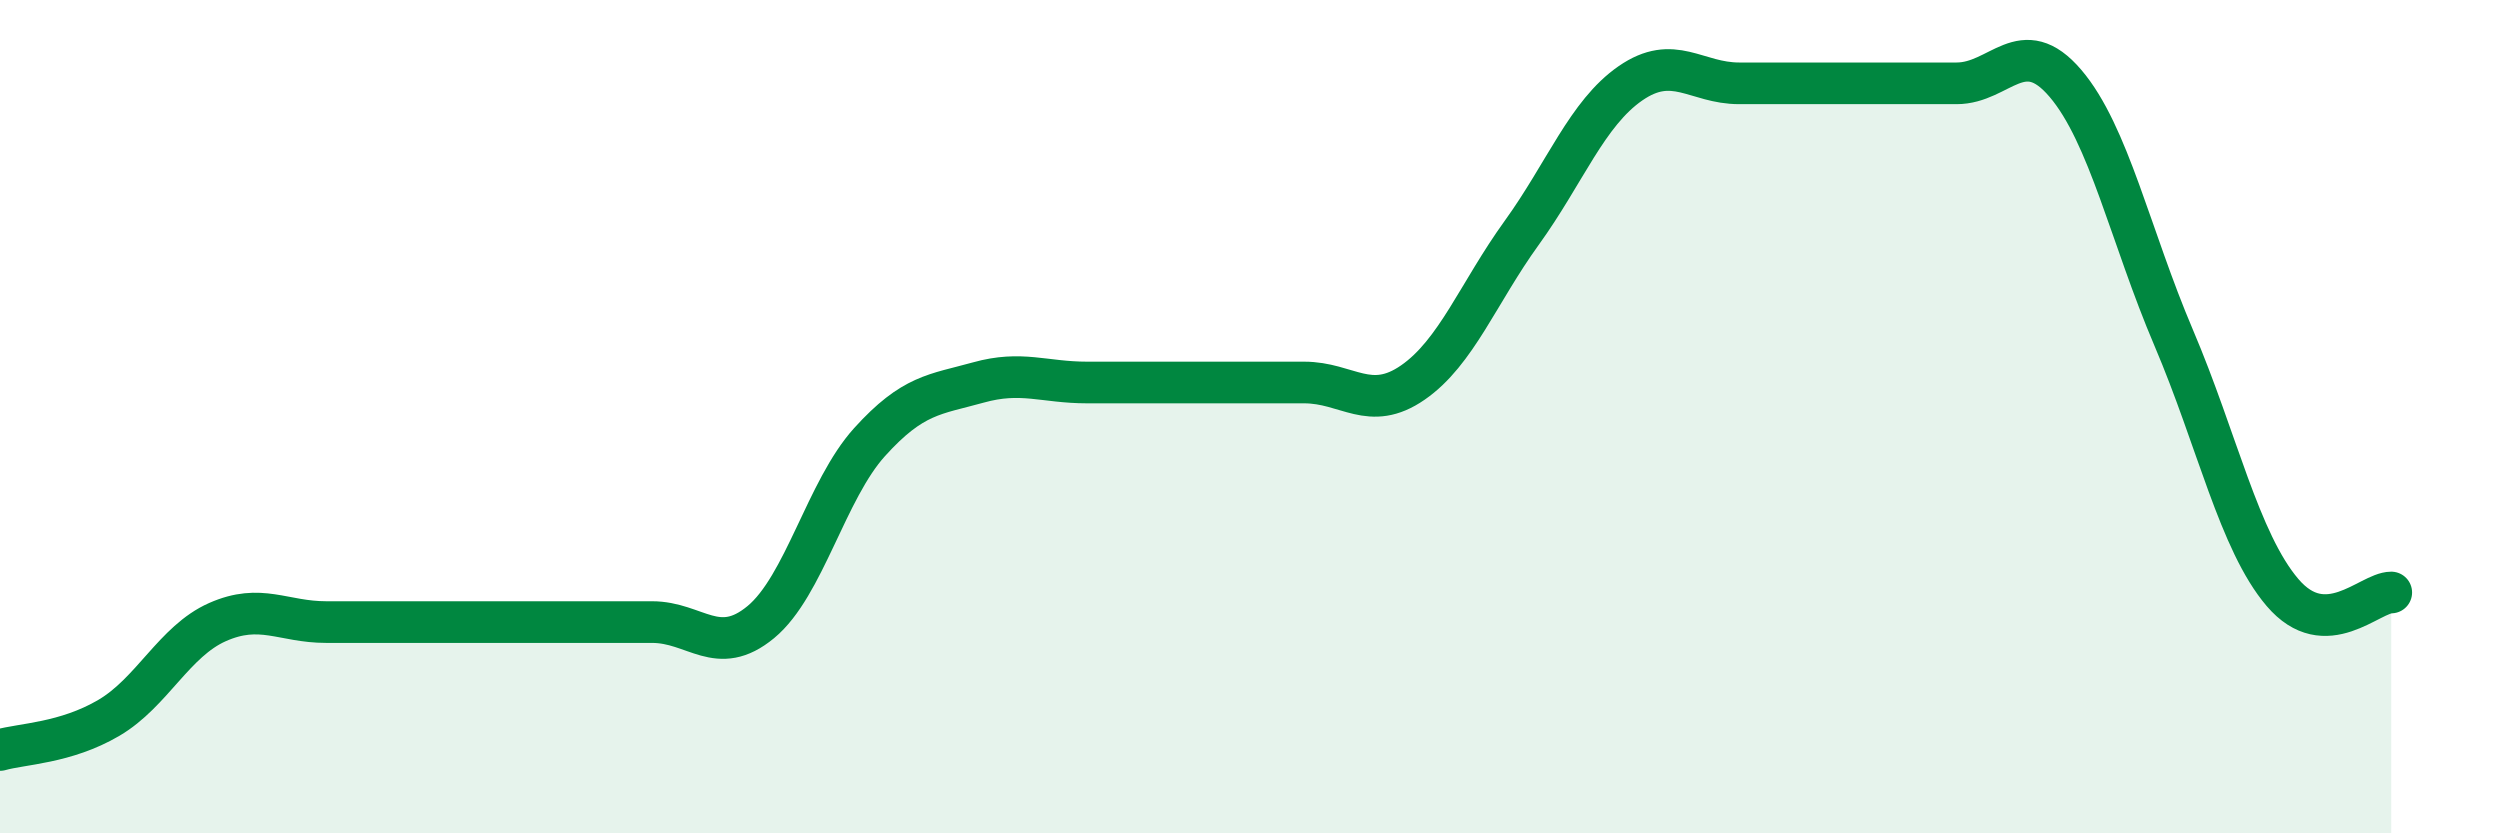
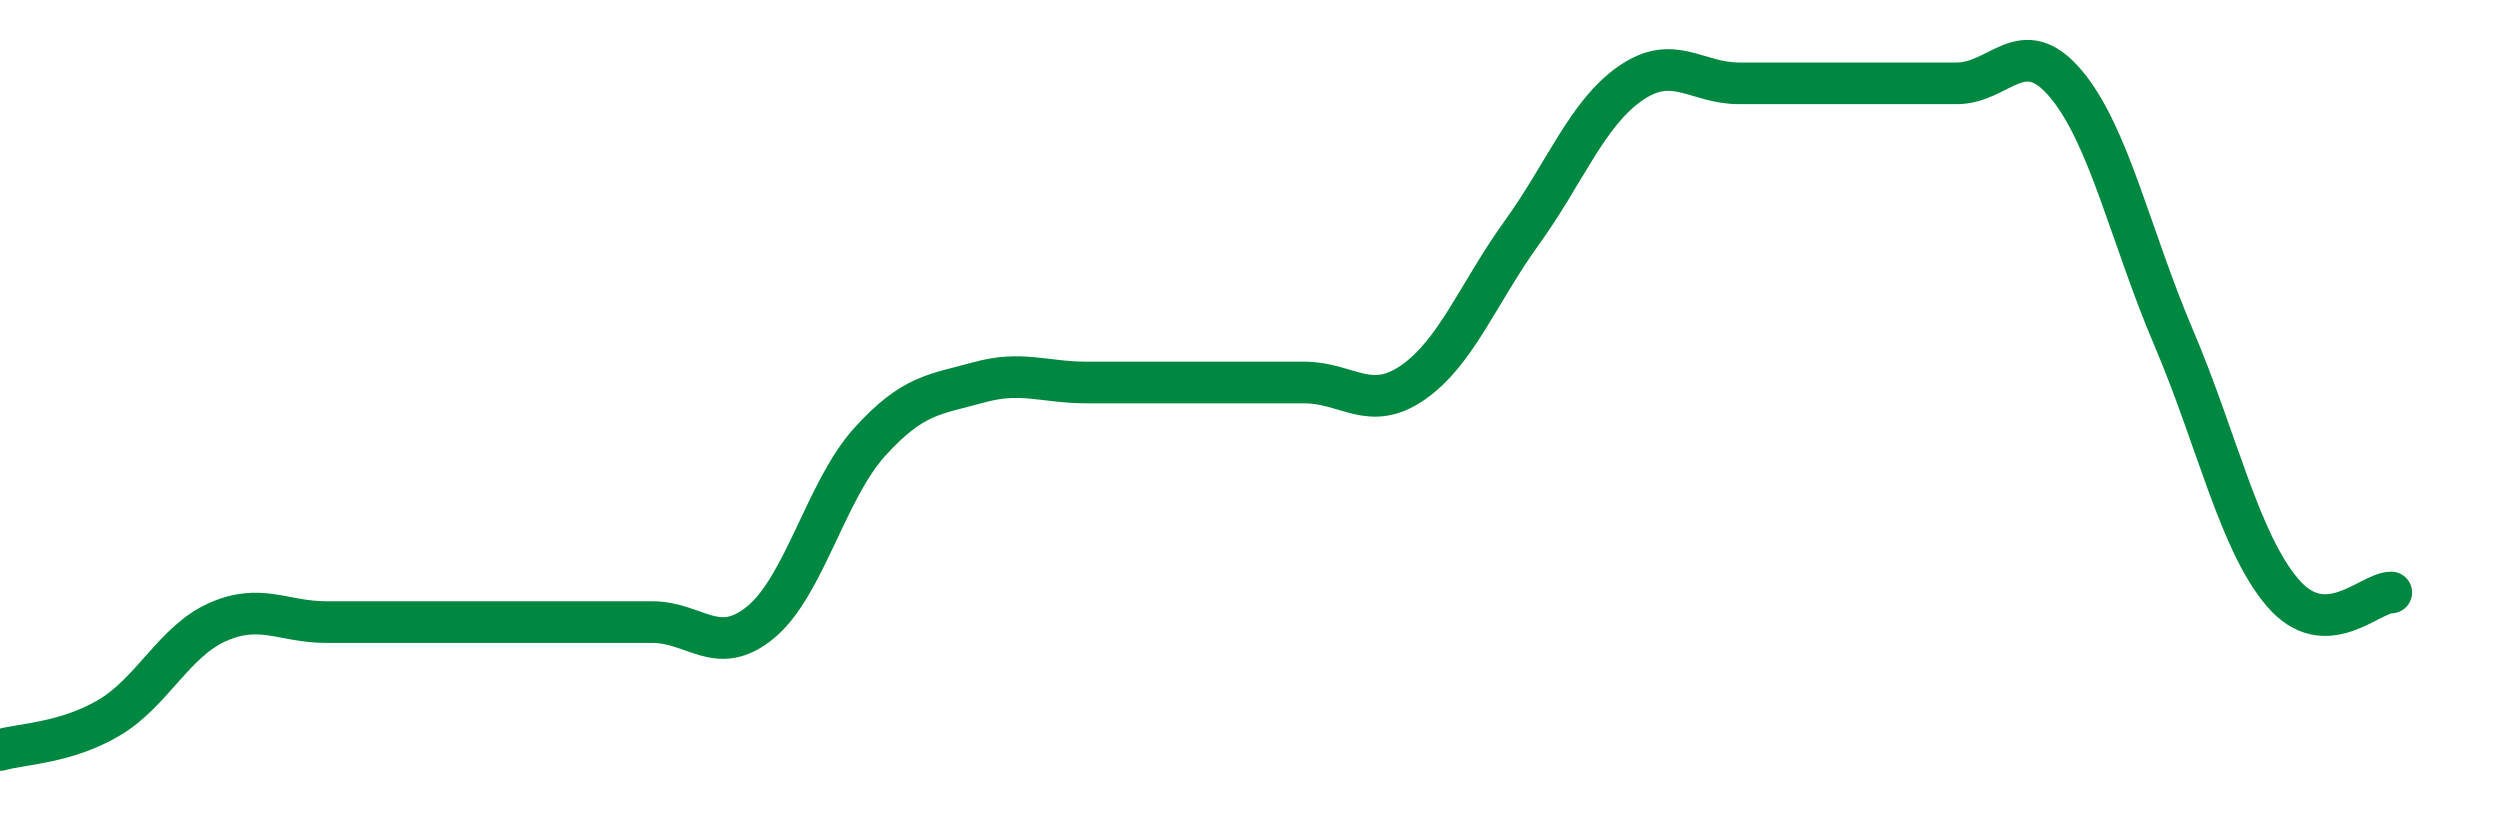
<svg xmlns="http://www.w3.org/2000/svg" width="60" height="20" viewBox="0 0 60 20">
-   <path d="M 0,18 C 0.52,17.85 1.57,17.84 2.61,17.23 C 3.65,16.62 4.18,15.39 5.22,14.93 C 6.26,14.47 6.79,14.93 7.83,14.93 C 8.87,14.93 9.39,14.93 10.43,14.93 C 11.47,14.93 12,14.93 13.04,14.93 C 14.08,14.93 14.61,14.93 15.65,14.93 C 16.69,14.93 17.22,15.79 18.26,14.93 C 19.3,14.07 19.83,11.76 20.87,10.61 C 21.91,9.46 22.44,9.47 23.48,9.18 C 24.52,8.89 25.05,9.18 26.09,9.18 C 27.13,9.18 27.66,9.18 28.7,9.18 C 29.74,9.18 30.26,9.18 31.3,9.18 C 32.34,9.18 32.87,9.9 33.91,9.18 C 34.95,8.46 35.48,7.03 36.52,5.59 C 37.56,4.15 38.09,2.72 39.13,2 C 40.17,1.28 40.7,2 41.74,2 C 42.78,2 43.31,2 44.35,2 C 45.39,2 45.92,2 46.96,2 C 48,2 48.53,0.78 49.57,2 C 50.61,3.22 51.13,5.67 52.17,8.11 C 53.21,10.55 53.74,13 54.78,14.22 C 55.82,15.44 56.87,14.22 57.39,14.22L57.39 20L0 20Z" fill="#008740" opacity="0.1" stroke-linecap="round" stroke-linejoin="round" />
  <path d="M 0,18 C 0.52,17.85 1.57,17.84 2.61,17.23 C 3.65,16.62 4.18,15.39 5.22,14.93 C 6.26,14.47 6.79,14.93 7.83,14.93 C 8.87,14.93 9.39,14.93 10.43,14.93 C 11.47,14.93 12,14.93 13.04,14.93 C 14.08,14.93 14.61,14.93 15.65,14.93 C 16.69,14.93 17.22,15.79 18.26,14.93 C 19.3,14.07 19.83,11.76 20.87,10.61 C 21.91,9.46 22.44,9.47 23.48,9.18 C 24.52,8.89 25.05,9.18 26.09,9.18 C 27.13,9.18 27.66,9.18 28.7,9.18 C 29.74,9.18 30.26,9.18 31.3,9.18 C 32.34,9.18 32.87,9.9 33.91,9.18 C 34.95,8.46 35.48,7.03 36.52,5.59 C 37.56,4.15 38.09,2.72 39.13,2 C 40.17,1.28 40.7,2 41.74,2 C 42.78,2 43.31,2 44.35,2 C 45.39,2 45.92,2 46.96,2 C 48,2 48.53,0.78 49.57,2 C 50.61,3.22 51.13,5.67 52.17,8.11 C 53.21,10.55 53.74,13 54.78,14.22 C 55.82,15.44 56.87,14.22 57.39,14.22" stroke="#008740" stroke-width="1" fill="none" stroke-linecap="round" stroke-linejoin="round" />
</svg>